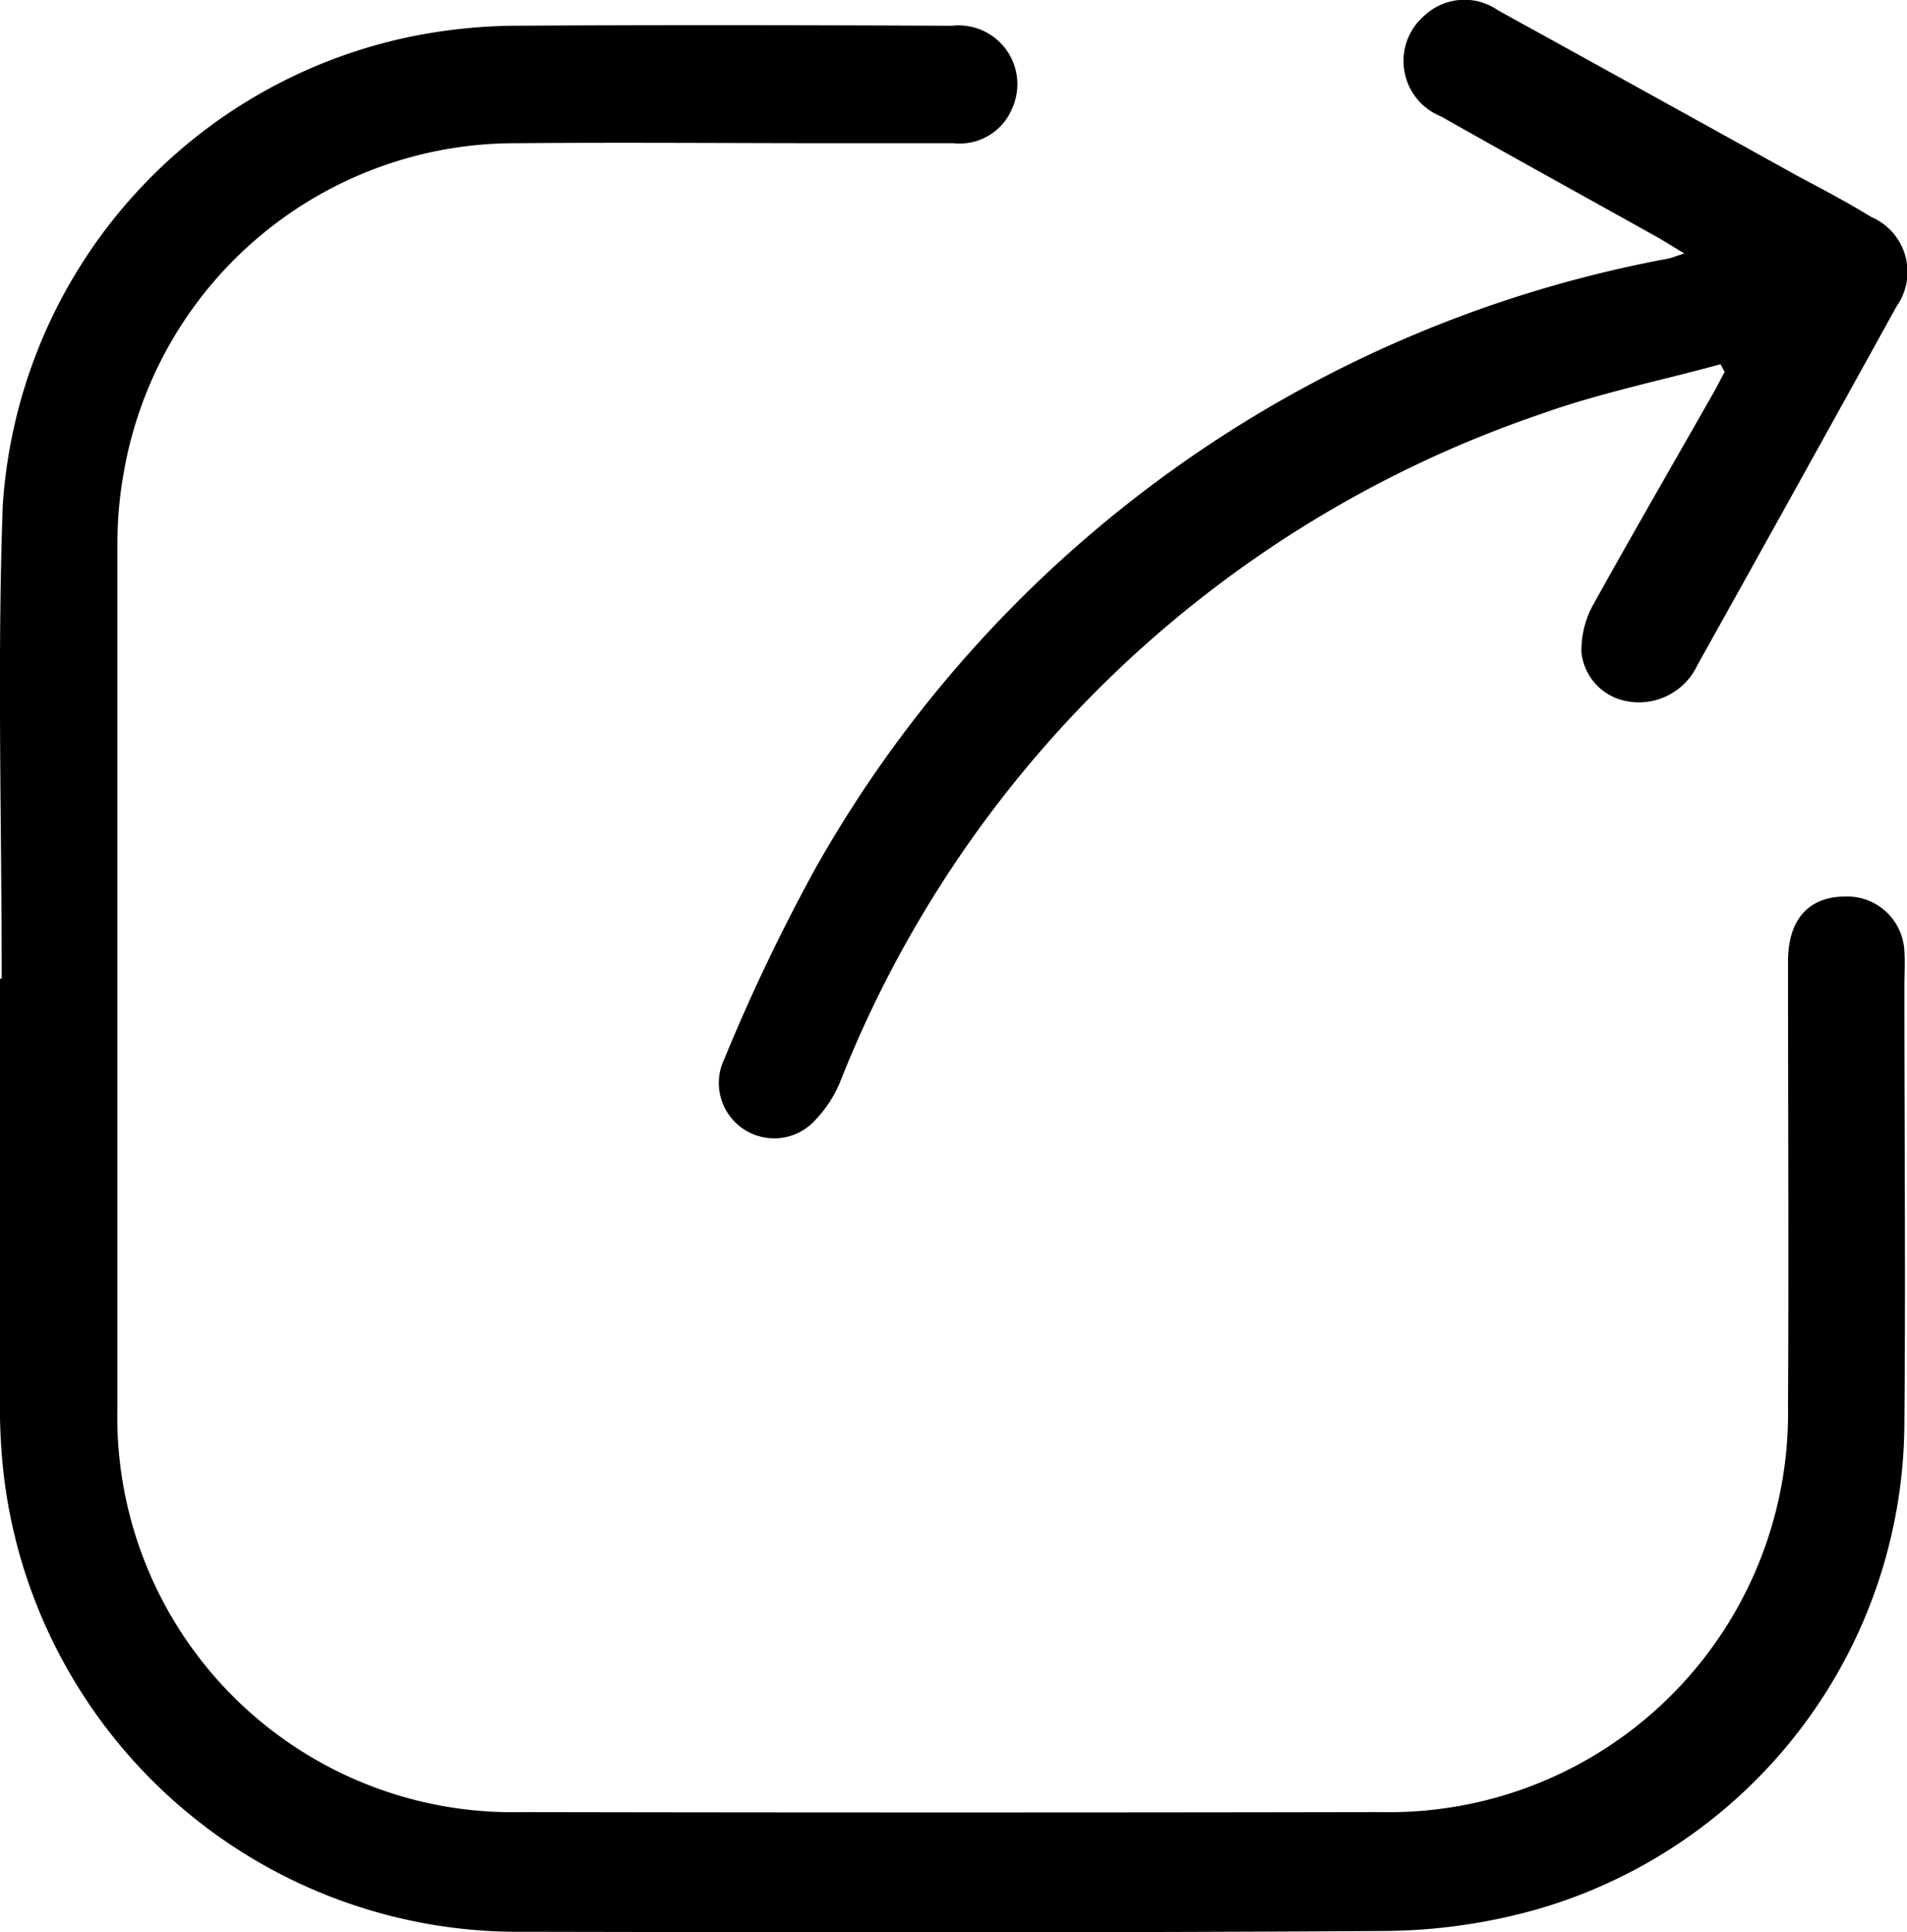
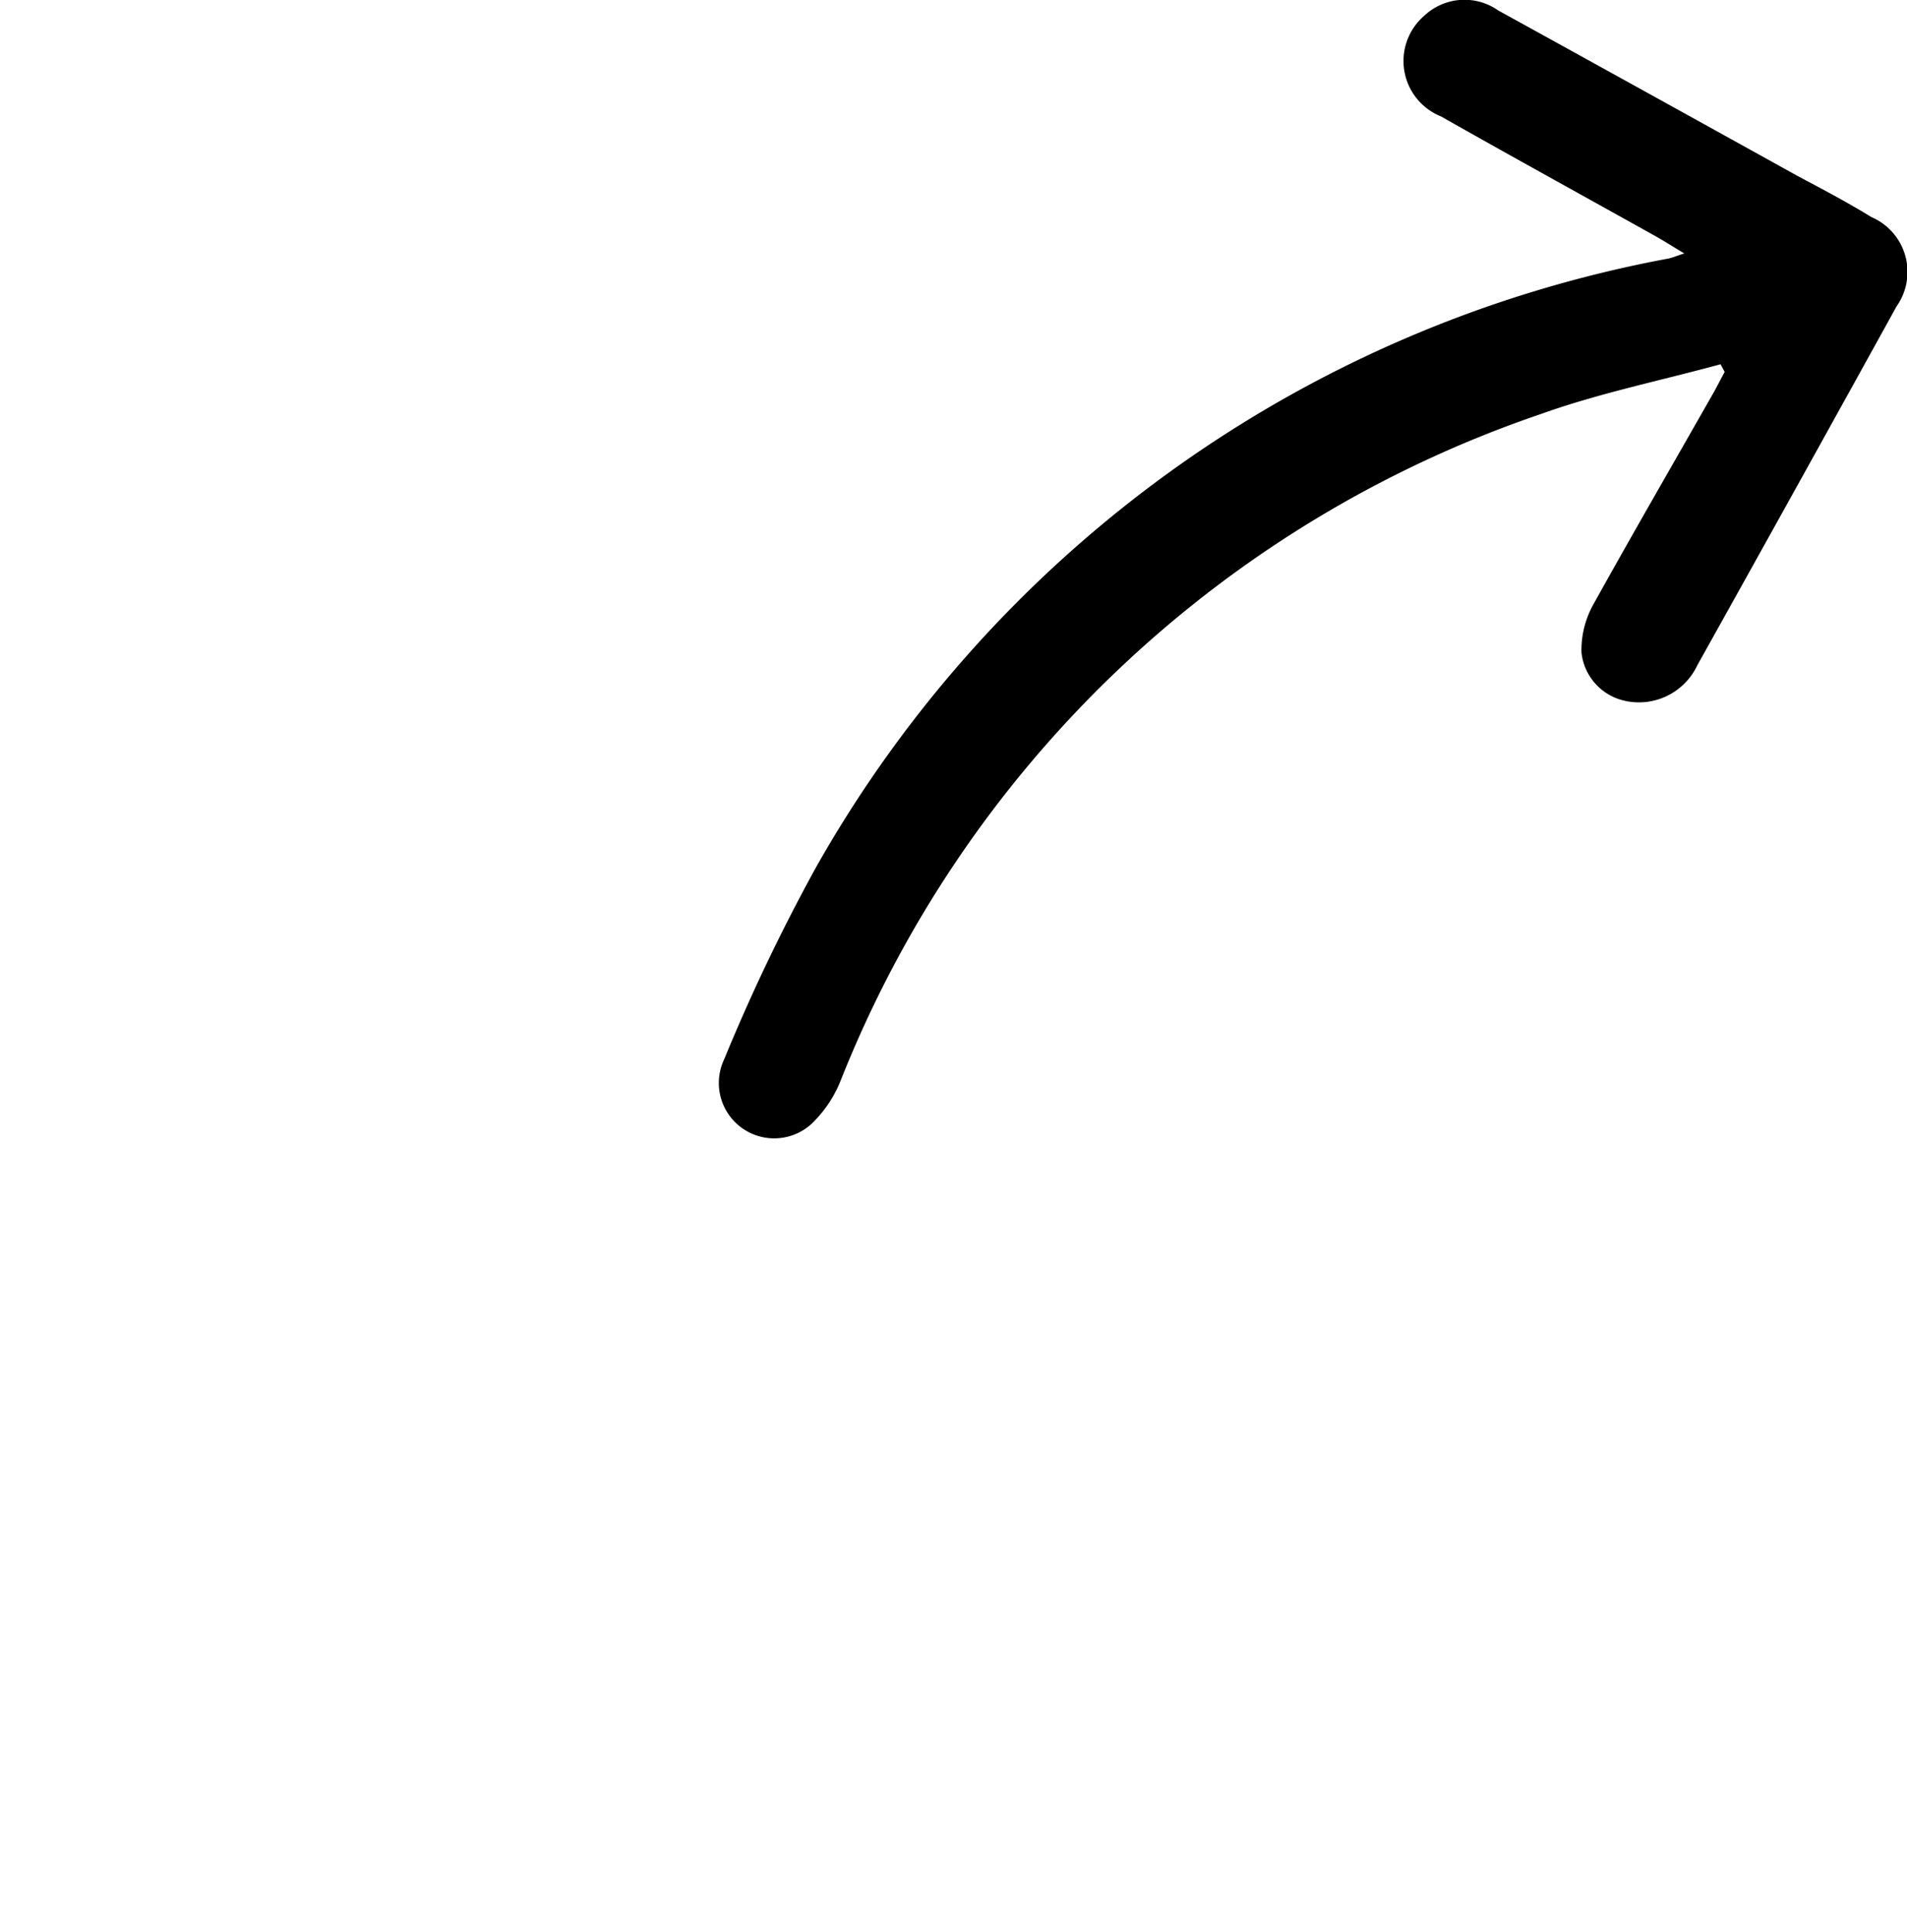
<svg xmlns="http://www.w3.org/2000/svg" width="14.505" height="14.691" viewBox="0 0 14.505 14.691">
  <g id="Group_9769" data-name="Group 9769" transform="translate(-1027.246 -132.155)">
-     <path id="Path_5501" data-name="Path 5501" d="M.013,11.332c0-1.2-.035-2.4.008-3.6A3.9,3.9,0,0,1,3.21,4.151a4.18,4.18,0,0,1,.659-.066c1.124-.007,2.248-.005,3.371,0A.447.447,0,0,1,7.7,4.71a.431.431,0,0,1-.447.268c-.3,0-.594,0-.891,0-.809,0-1.619-.007-2.428,0a3.021,3.021,0,0,0-2.992,2.5,3.089,3.089,0,0,0-.049.573q0,3.267,0,6.534a3.007,3.007,0,0,0,3.081,3.083q3.267.006,6.533,0A3.034,3.034,0,0,0,13.6,14.59c.006-1.13,0-2.26,0-3.39,0-.32.157-.493.435-.494a.435.435,0,0,1,.45.417c.006.087,0,.175,0,.262,0,1.112.01,2.225,0,3.337a3.863,3.863,0,0,1-2.847,3.7,4.391,4.391,0,0,1-1.119.15c-2.178.014-4.355.01-6.533.006A3.939,3.939,0,0,1,.028,15.1,4.557,4.557,0,0,1,0,14.511q0-1.59,0-3.18H.013" transform="translate(1027.246 128.266)" />
    <path id="Path_5502" data-name="Path 5502" d="M124.891,2.77c-.458.125-.926.22-1.371.38a8.767,8.767,0,0,0-5.325,5.077.932.932,0,0,1-.187.288.421.421,0,0,1-.694-.462,14.281,14.281,0,0,1,.7-1.462,9.422,9.422,0,0,1,6.481-4.625c.033-.007.065-.021.121-.039-.081-.048-.143-.088-.206-.124-.548-.306-1.1-.609-1.645-.918a.454.454,0,0,1-.126-.766A.446.446,0,0,1,123.2.079q1.138.627,2.274,1.257c.188.1.379.2.564.314a.454.454,0,0,1,.193.679q-.755,1.367-1.516,2.73a.491.491,0,0,1-.555.269.422.422,0,0,1-.326-.366.714.714,0,0,1,.087-.36c.3-.54.608-1.072.913-1.608.031-.054.059-.111.089-.166l-.031-.058" transform="translate(915.441 132.155)" />
  </g>
</svg>